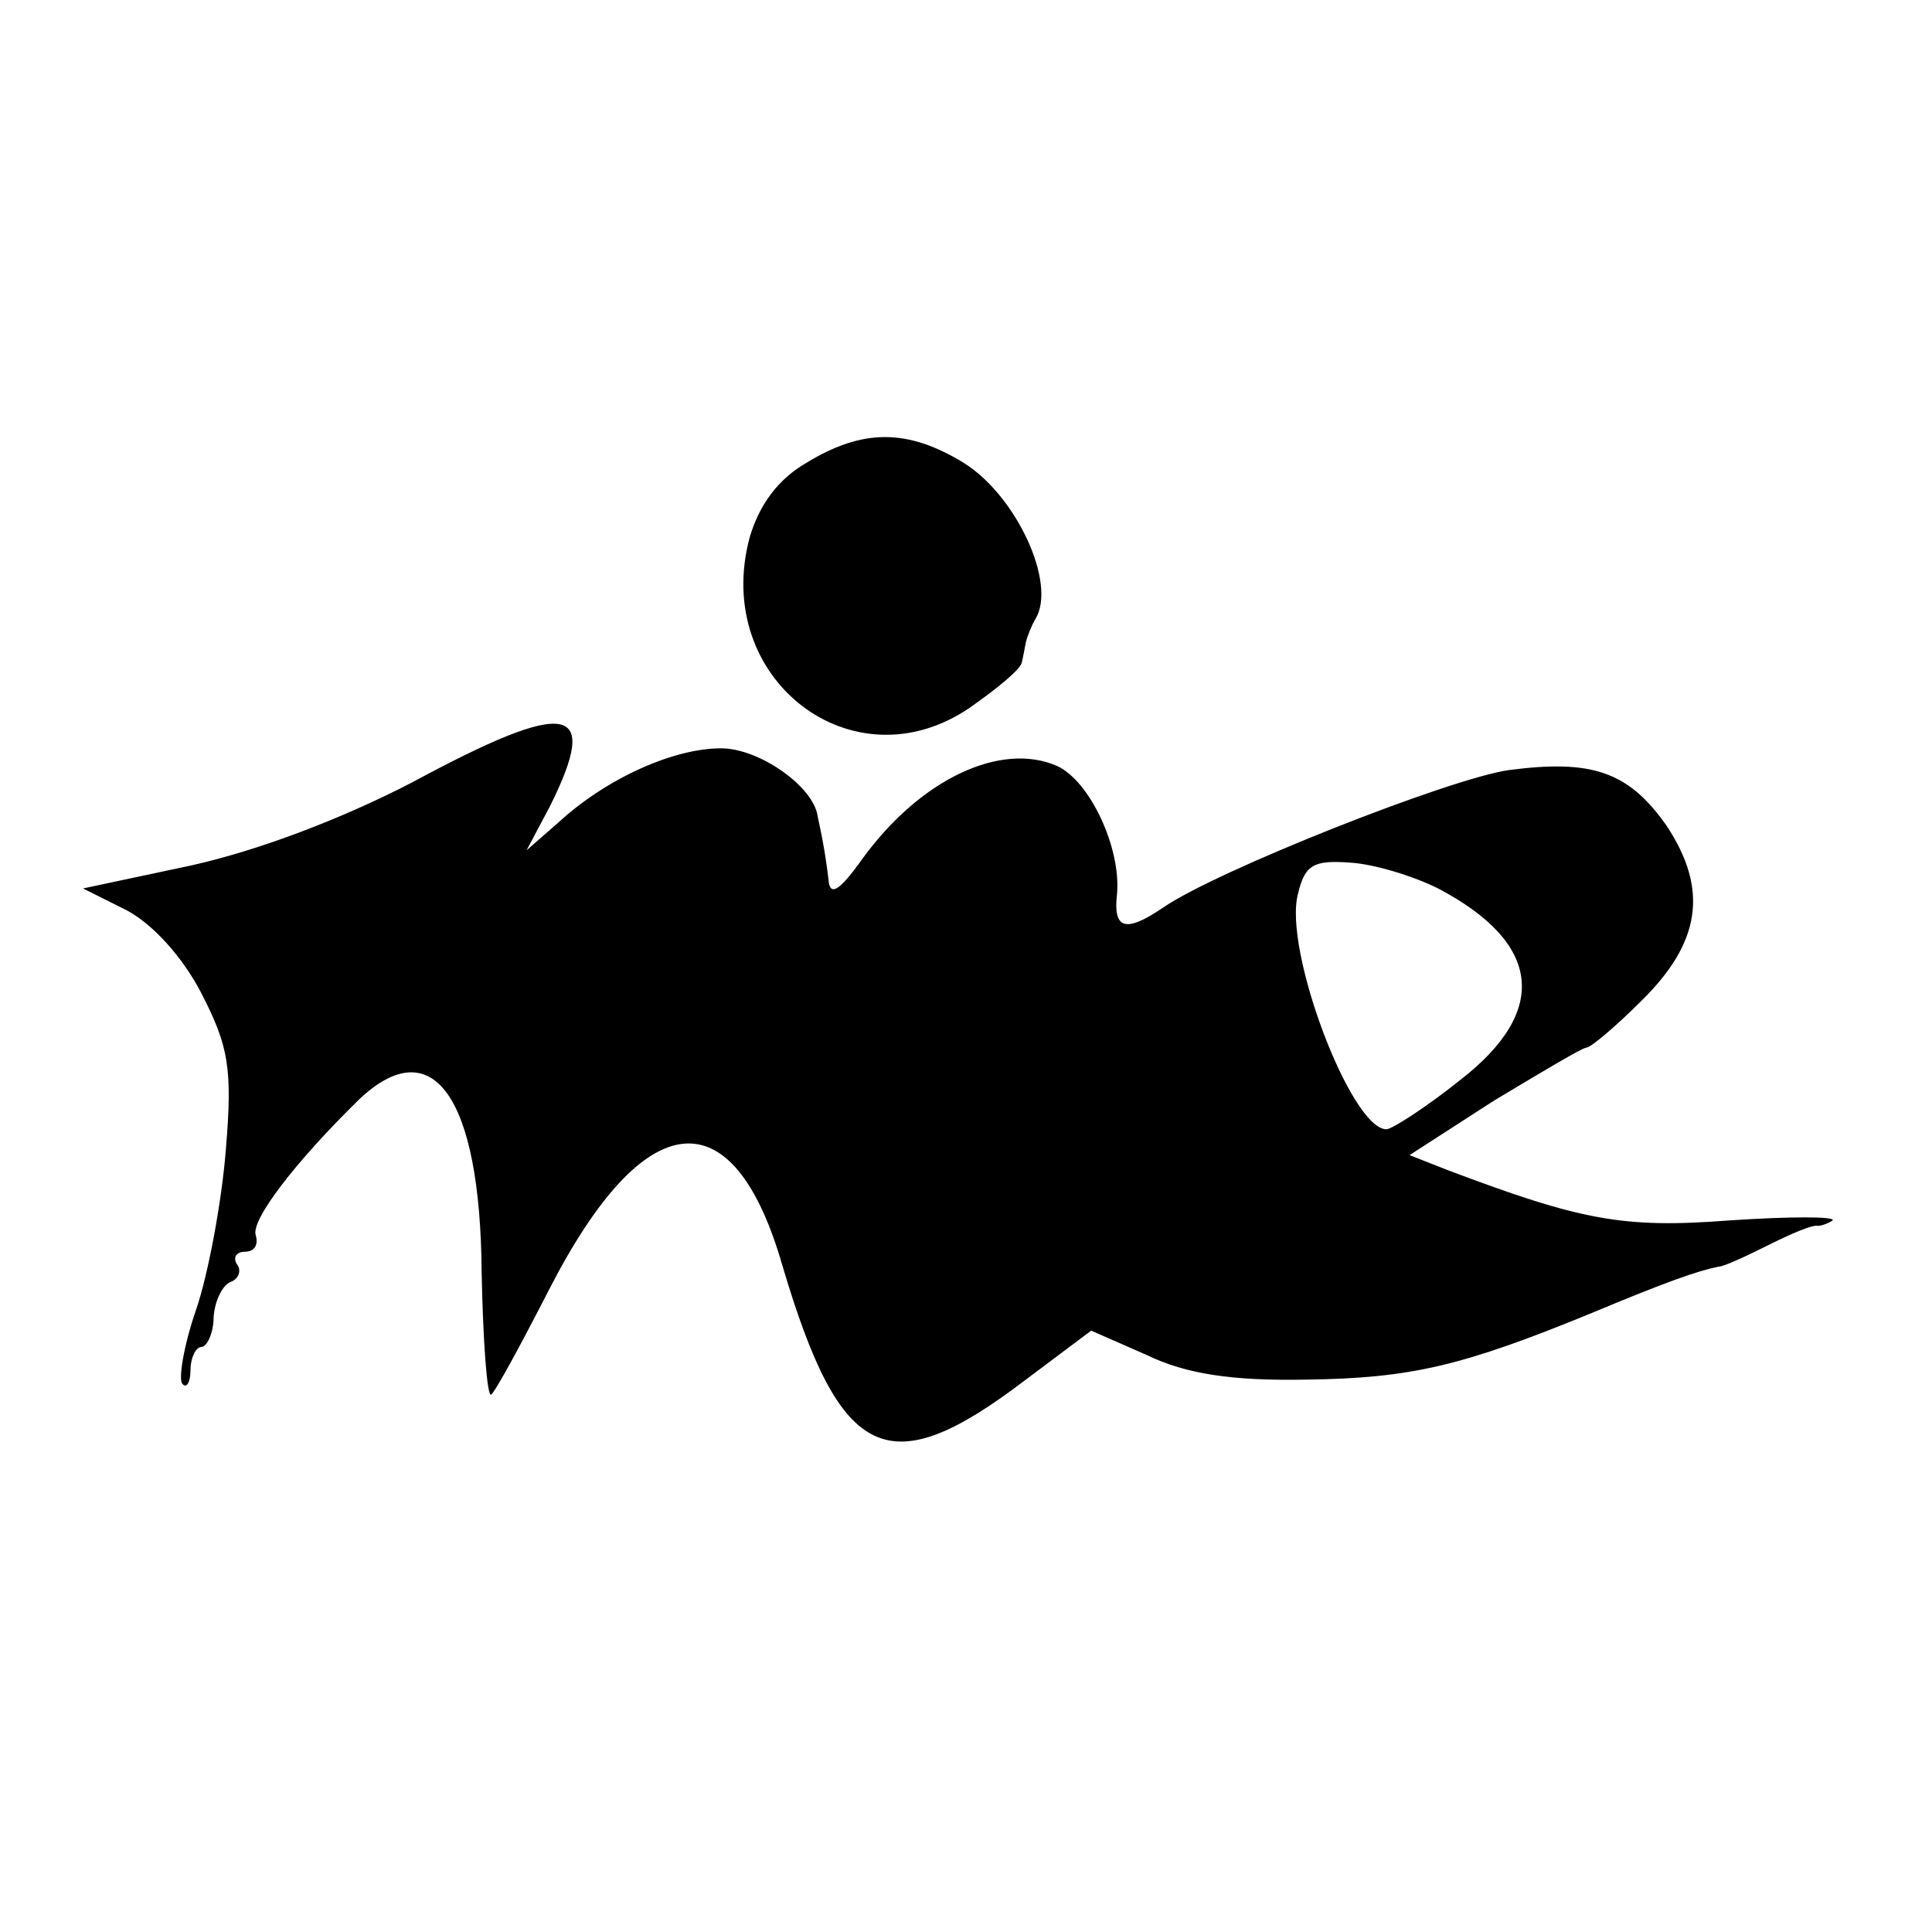
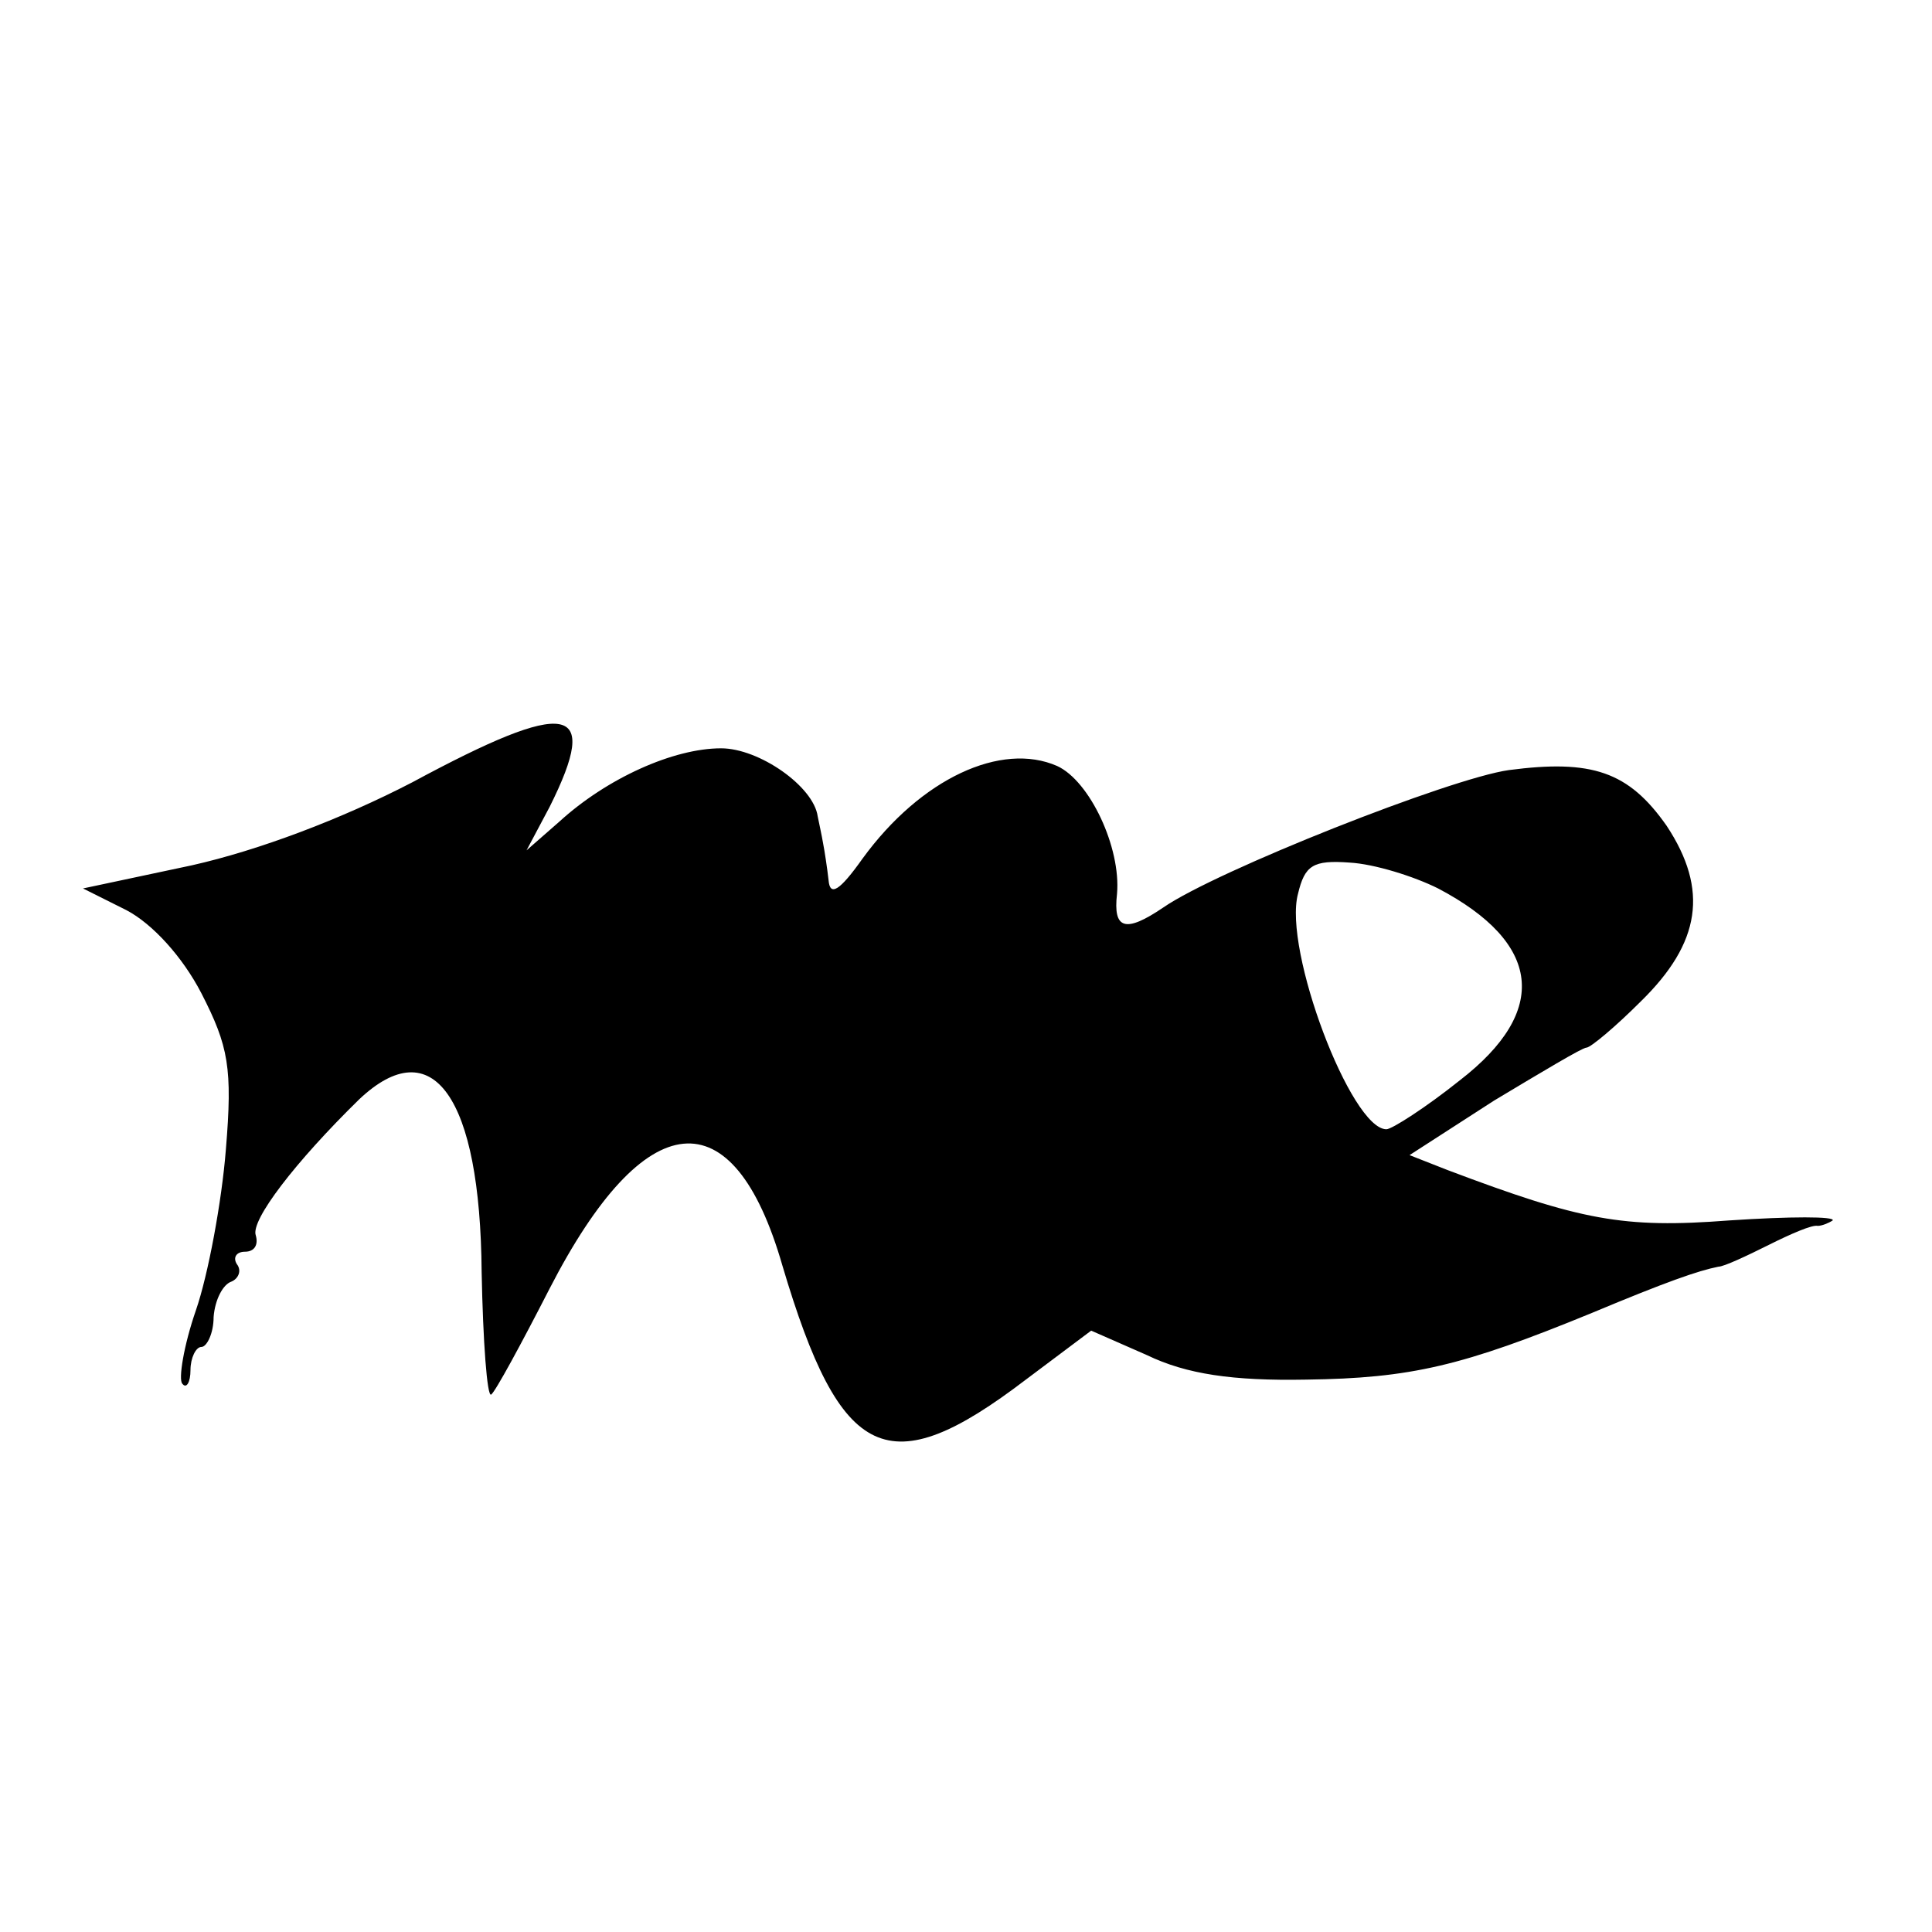
<svg xmlns="http://www.w3.org/2000/svg" version="1.0" width="142pt" height="142pt" viewBox="0 0 142 142" preserveAspectRatio="xMidYMid meet">
  <g transform="translate(0,142) scale(0.1,-0.1)" fill="#000000" stroke="none">
-     <path d="M593 1080 c-21 -12 -35 -31 -42 -55 -28 -104 76 -184 162 -125 20 14 37 28 38 33 1 4 2 10 3 15 1 4 4 12 7 17 16 26 -14 91 -53 115 -41 25 -74 25 -115 0z" />
    <path d="M303 845 c-52 -27 -113 -50 -162 -61 l-80 -17 32 -16 c19 -10 41 -34 55 -61 20 -39 23 -55 18 -115 -3 -38 -13 -92 -22 -118 -9 -26 -13 -51 -10 -54 3 -4 6 1 6 10 0 9 4 17 8 17 4 0 9 10 9 22 1 13 7 24 13 26 5 2 8 8 4 13 -3 5 0 9 6 9 7 0 10 5 8 12 -4 11 29 54 76 100 54 51 89 2 90 -127 1 -51 4 -92 7 -90 3 2 22 37 43 78 70 136 135 142 171 17 43 -145 78 -161 179 -84 l48 36 41 -18 c29 -14 63 -19 117 -18 77 1 115 10 210 49 55 23 78 31 93 34 4 0 21 8 37 16 16 8 32 15 36 14 3 0 8 2 11 4 2 3 -31 3 -76 0 -78 -6 -109 0 -207 37 l-28 11 62 40 c35 21 65 39 68 39 3 0 21 15 40 34 44 43 50 82 19 129 -28 40 -55 49 -116 41 -43 -6 -215 -74 -254 -101 -28 -19 -37 -16 -34 10 3 34 -20 83 -44 94 -41 18 -100 -9 -143 -68 -17 -24 -24 -28 -25 -16 -1 9 -3 22 -4 27 -1 6 -3 15 -4 20 -3 22 -43 50 -71 50 -35 0 -84 -22 -119 -54 l-24 -21 17 32 c38 76 14 80 -101 18z m754 -78 c76 -40 82 -90 16 -141 -25 -20 -50 -36 -54 -36 -26 0 -76 132 -65 173 5 21 11 25 38 23 18 -1 47 -10 65 -19z" />
  </g>
</svg>